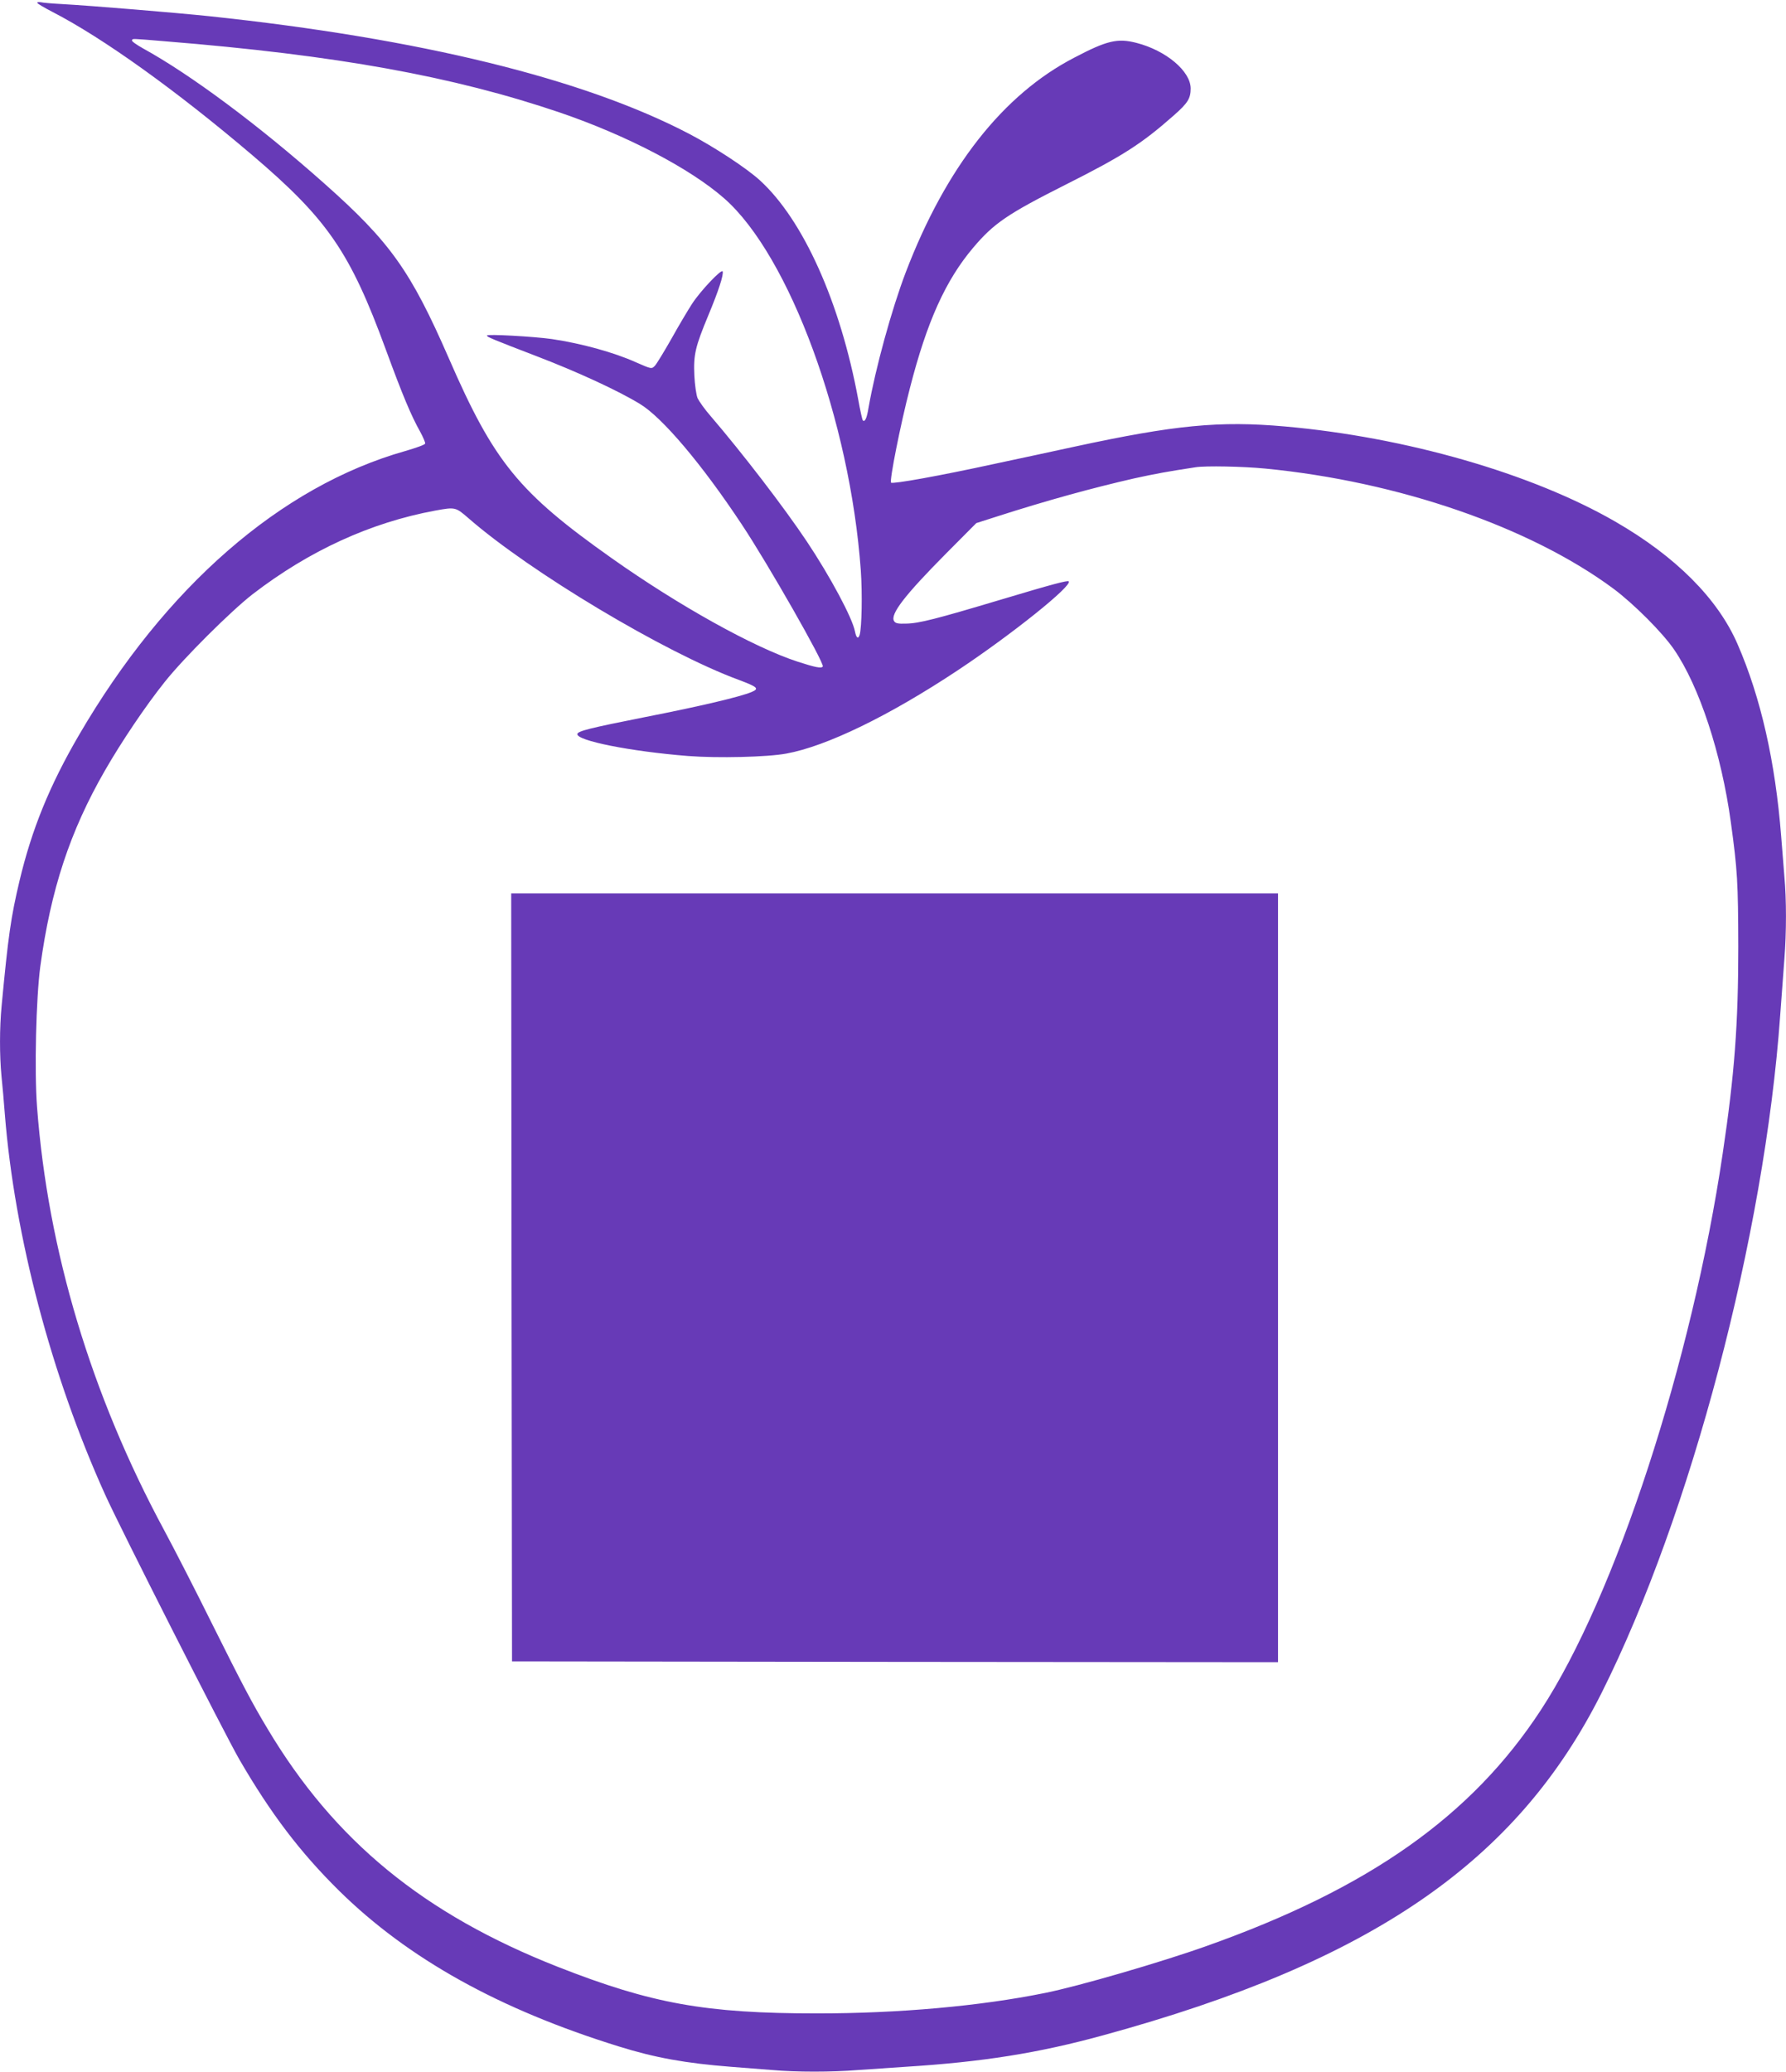
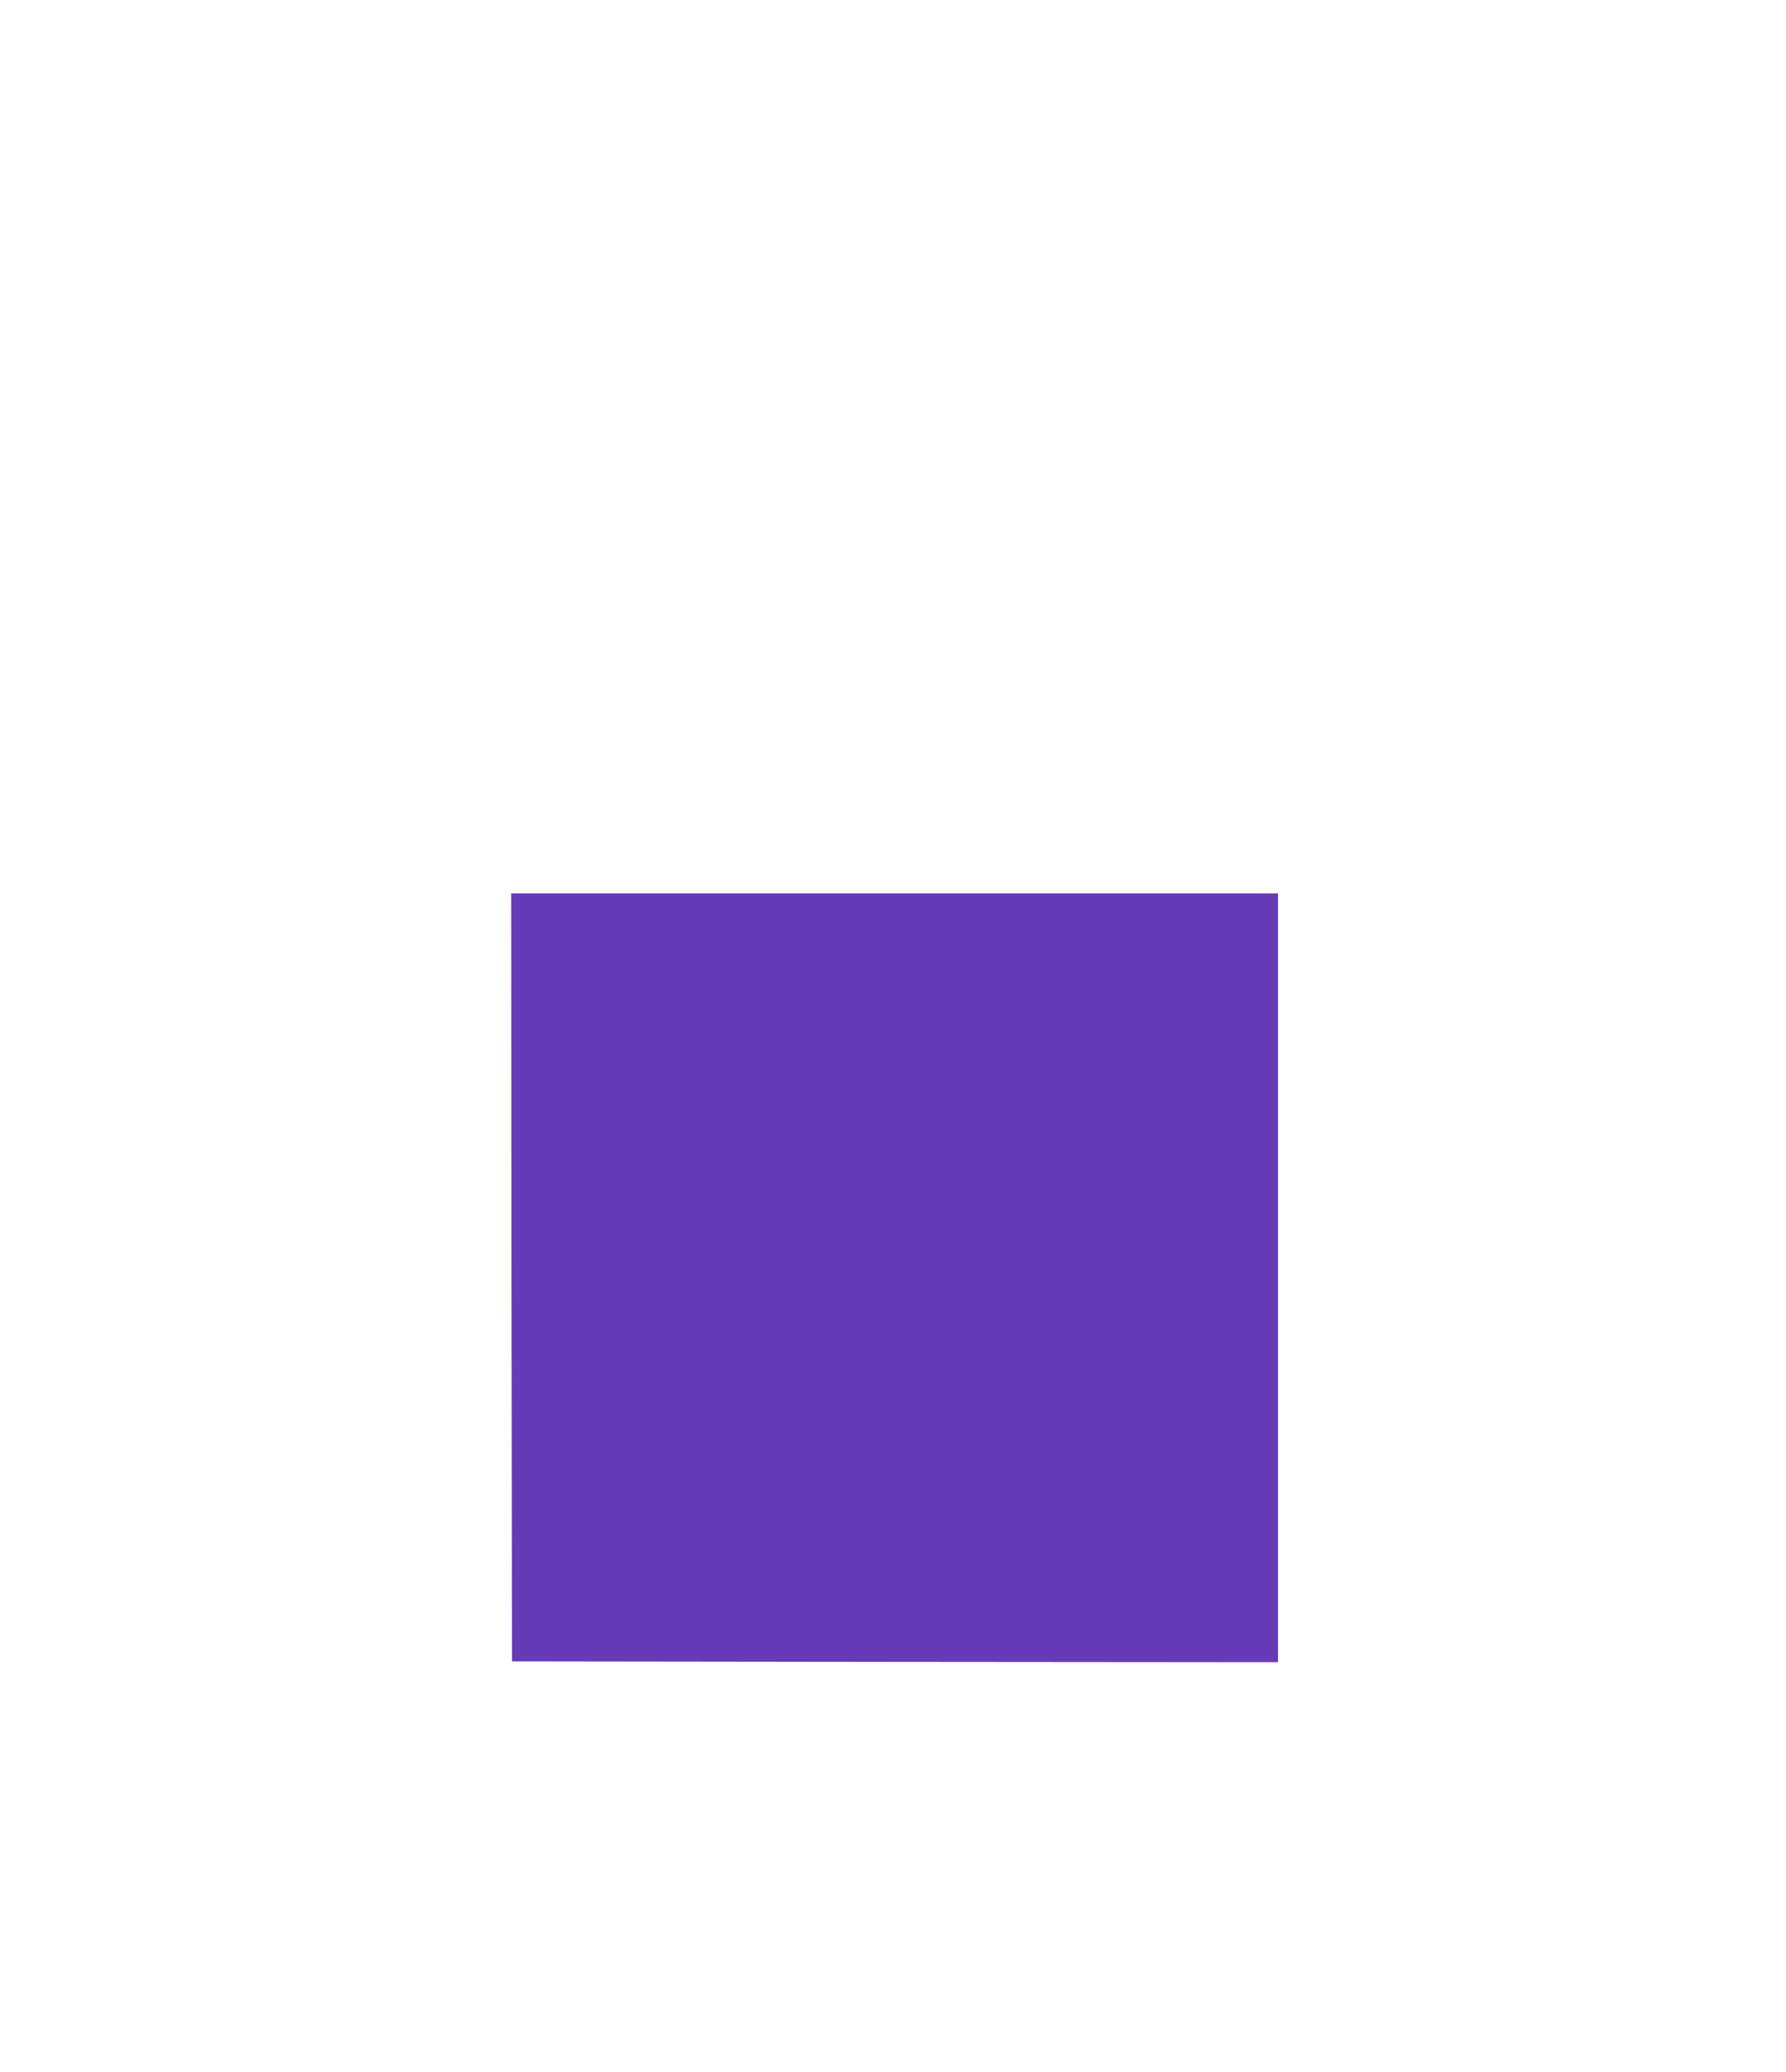
<svg xmlns="http://www.w3.org/2000/svg" version="1.0" width="1104pt" height="1280pt" viewBox="0 0 1104 1280" preserveAspectRatio="xMidYMid meet">
  <g transform="translate(0,1280) scale(0.1,-0.1)" fill="#673ab7" stroke="none">
-     <path d="M230 12783 c0 -5 43 -30 95 -57 314 -162 767 -487 1235 -885 465 -396 604 -598 825 -1201 105 -286 157 -409 212 -507 19 -35 33 -68 31 -74 -2 -7 -58 -27 -124 -46 -769 -218 -1482 -839 -2016 -1755 -182 -312 -292 -583 -368 -903 -53 -224 -69 -336 -110 -770 -13 -137 -13 -304 -1 -432 6 -54 15 -161 21 -238 60 -752 288 -1617 620 -2350 92 -204 739 -1479 829 -1635 195 -336 376 -574 617 -812 427 -420 989 -733 1732 -963 222 -69 410 -103 692 -125 80 -6 195 -15 256 -20 141 -13 370 -13 526 0 68 5 200 14 293 20 479 30 825 85 1225 195 1657 453 2557 1071 3081 2117 550 1097 1006 2824 1103 4183 9 121 21 279 26 350 13 165 13 368 0 509 -5 61 -14 174 -20 251 -36 457 -125 853 -269 1184 -122 282 -383 543 -756 758 -516 298 -1296 522 -2042 588 -406 36 -681 9 -1302 -125 -124 -27 -342 -74 -484 -104 -348 -76 -639 -128 -649 -118 -11 11 58 359 117 586 105 409 220 664 391 866 127 150 210 207 571 389 354 178 471 253 671 430 84 74 102 103 102 164 0 107 -152 235 -335 282 -117 30 -182 15 -384 -91 -441 -228 -794 -678 -1042 -1326 -87 -228 -187 -592 -230 -836 -11 -68 -23 -92 -36 -79 -3 4 -16 61 -28 129 -111 600 -340 1109 -607 1353 -83 76 -283 207 -438 288 -652 341 -1663 589 -2968 727 -201 21 -730 65 -912 75 -58 3 -115 8 -127 11 -13 2 -23 1 -23 -3z m789 -238 c1064 -86 1780 -216 2441 -440 413 -141 805 -345 1017 -531 404 -355 778 -1375 844 -2299 10 -144 6 -351 -7 -397 -9 -29 -21 -20 -29 20 -15 82 -153 340 -298 557 -141 211 -396 543 -595 775 -36 41 -71 91 -80 110 -8 20 -17 80 -20 140 -6 129 6 178 87 373 63 151 95 250 88 270 -6 18 -137 -120 -189 -200 -24 -37 -82 -134 -127 -215 -46 -81 -92 -156 -102 -167 -21 -22 -21 -22 -119 21 -136 61 -336 116 -518 143 -111 16 -402 32 -402 22 0 -9 29 -21 310 -129 248 -95 502 -212 636 -294 139 -84 384 -374 629 -744 161 -242 513 -859 501 -878 -8 -13 -45 -6 -156 30 -270 88 -733 345 -1150 640 -573 405 -726 592 -1005 1233 -236 541 -363 720 -770 1081 -404 359 -826 673 -1121 835 -41 23 -72 45 -68 50 6 11 -14 12 203 -6z m6801 -2640 c824 -80 1638 -361 2153 -742 126 -94 304 -272 375 -376 156 -227 293 -643 351 -1067 41 -298 45 -370 46 -770 0 -478 -23 -786 -96 -1275 -191 -1291 -664 -2738 -1124 -3440 -428 -655 -1063 -1103 -2068 -1459 -277 -99 -797 -250 -999 -290 -400 -81 -903 -126 -1407 -126 -690 0 -1022 60 -1601 287 -830 326 -1383 779 -1797 1473 -95 158 -156 274 -341 645 -101 204 -235 465 -297 580 -452 838 -719 1728 -786 2615 -17 224 -6 672 20 868 65 476 183 835 400 1212 103 179 252 400 368 545 116 147 412 441 545 544 350 269 728 442 1127 516 126 23 127 22 206 -46 380 -332 1214 -831 1670 -999 120 -45 130 -55 80 -76 -73 -30 -309 -86 -655 -154 -348 -69 -418 -87 -421 -105 -7 -41 330 -108 685 -136 182 -14 488 -7 607 15 247 45 633 232 1057 513 335 222 713 525 688 551 -8 7 -99 -17 -423 -114 -395 -118 -503 -146 -582 -147 -50 -2 -66 2 -74 15 -27 41 65 160 323 420 l185 186 125 40 c311 100 592 177 850 236 132 29 209 43 380 69 61 10 298 5 430 -8z" />
    <path d="M3162 4908 l3 -2373 2368 -3 2367 -2 0 2375 0 2375 -2370 0 -2370 0 2 -2372z" />
  </g>
</svg>